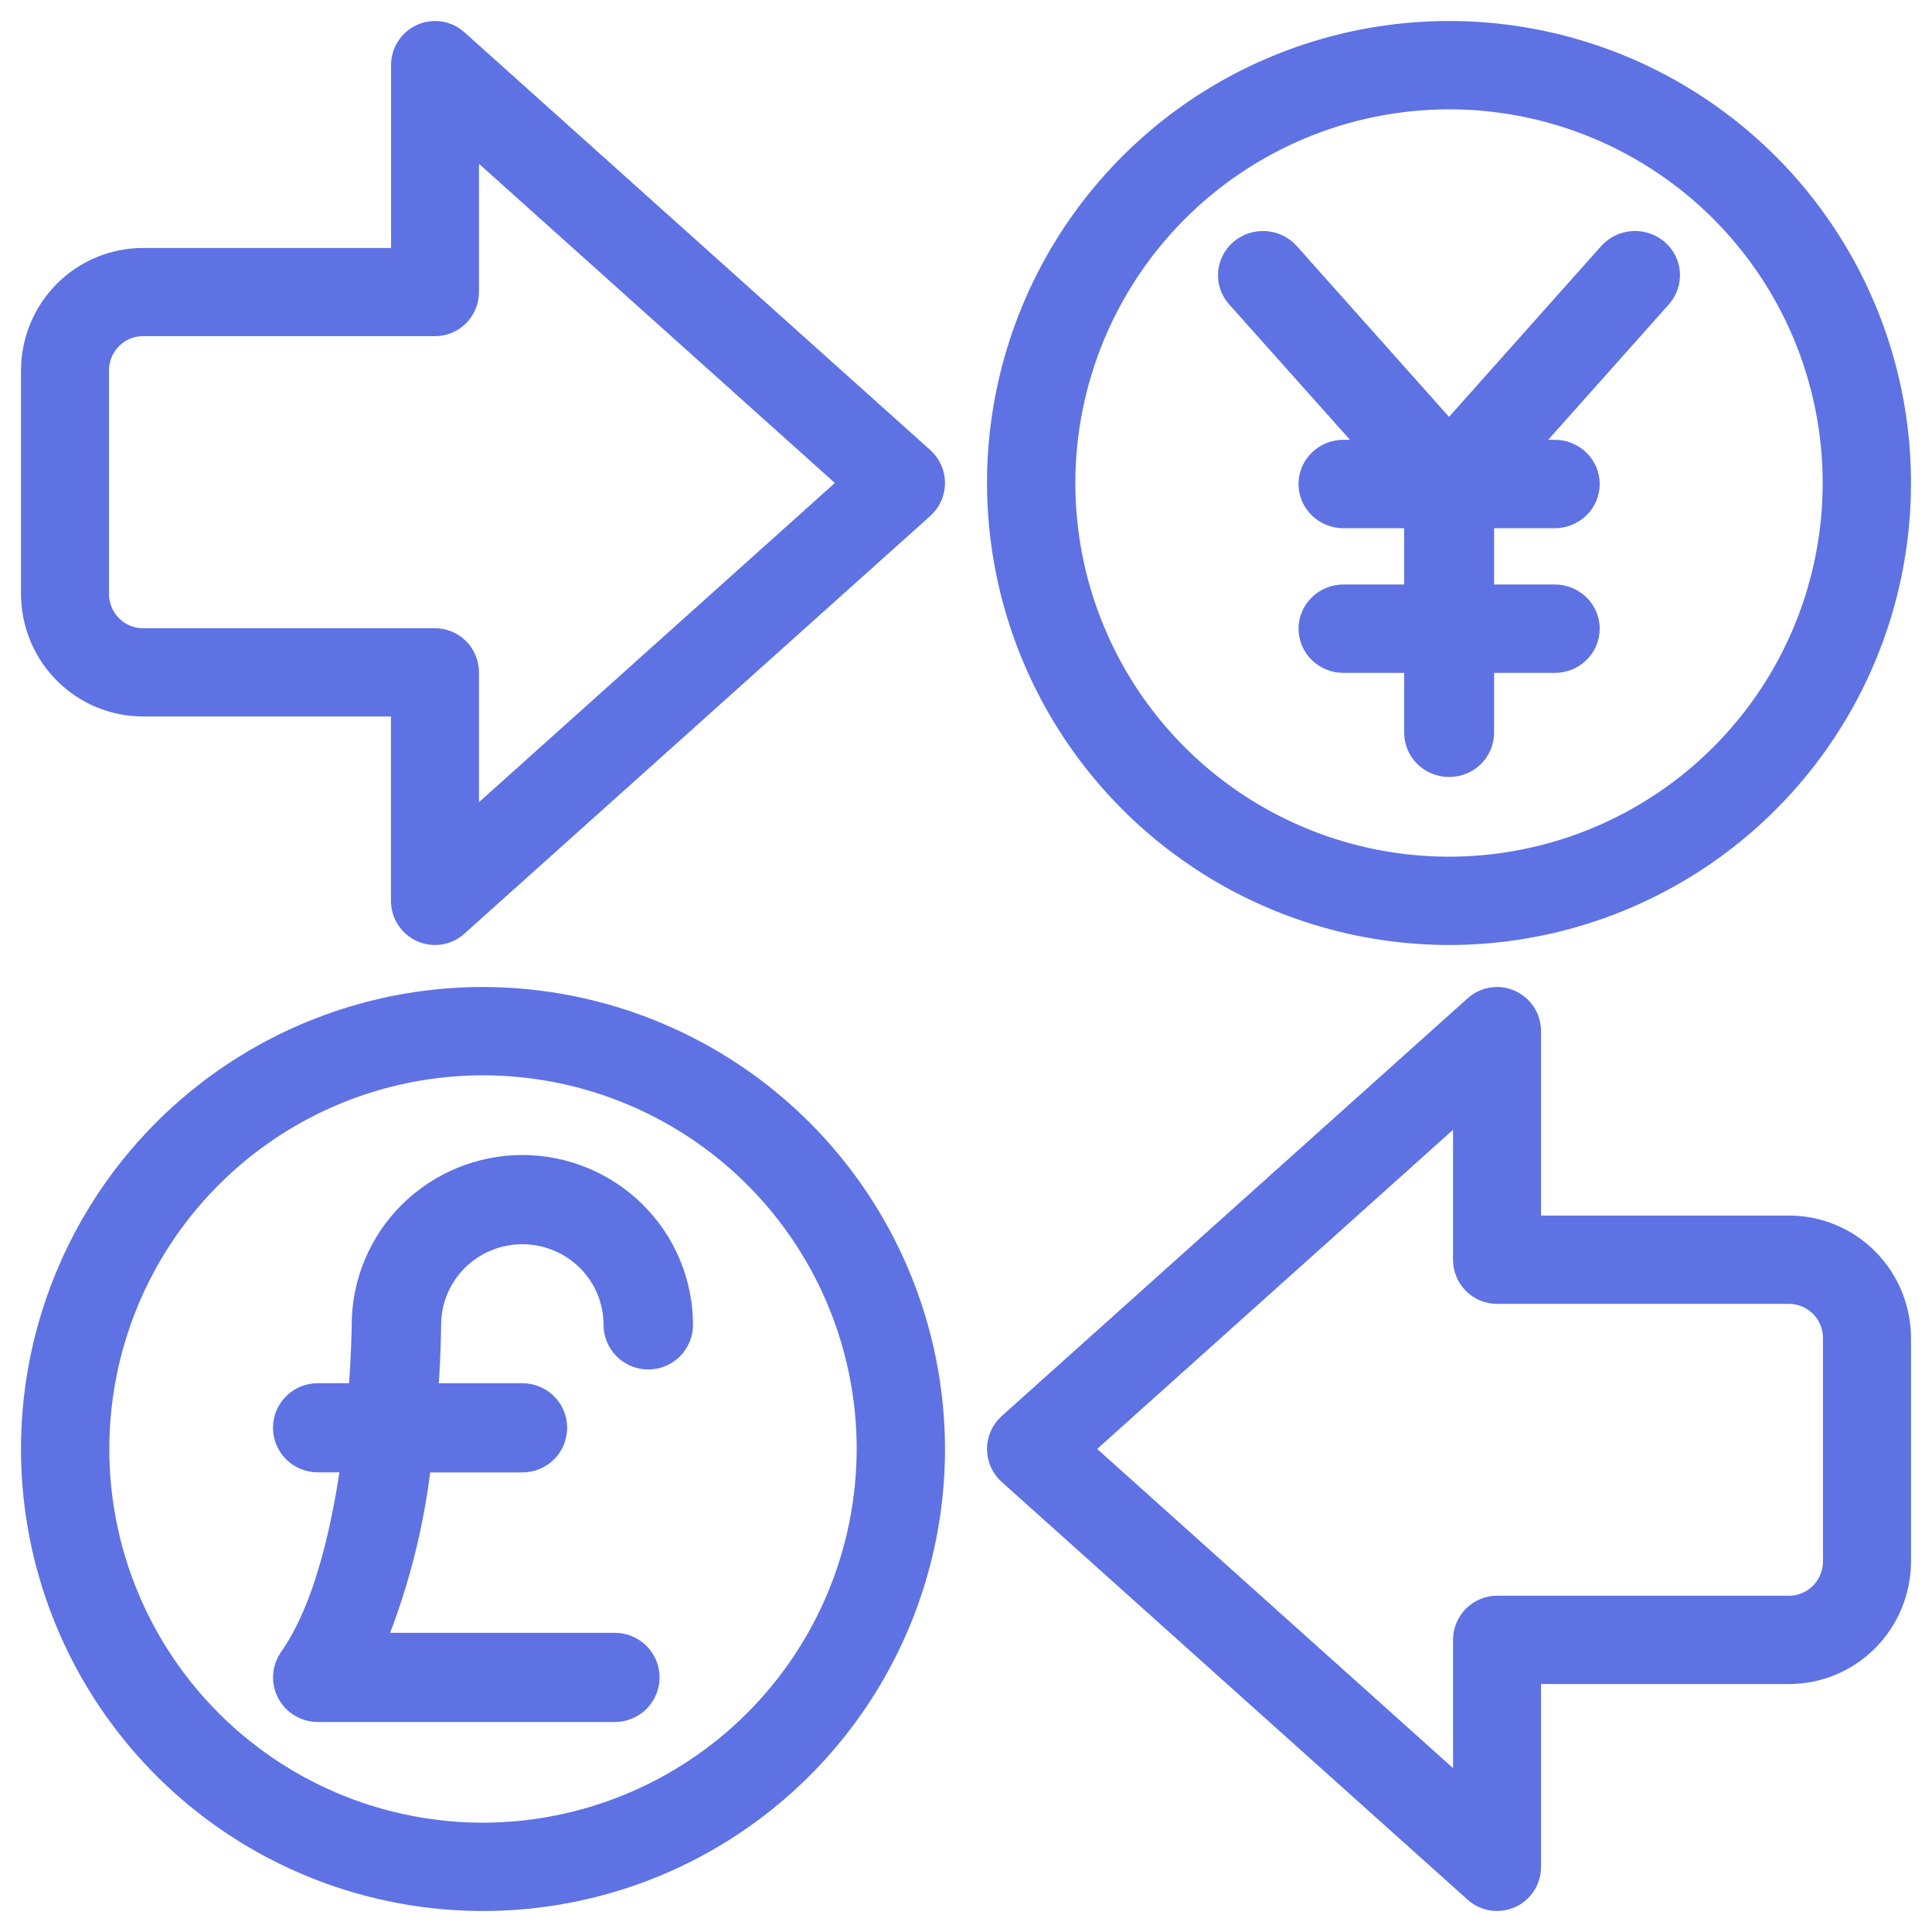
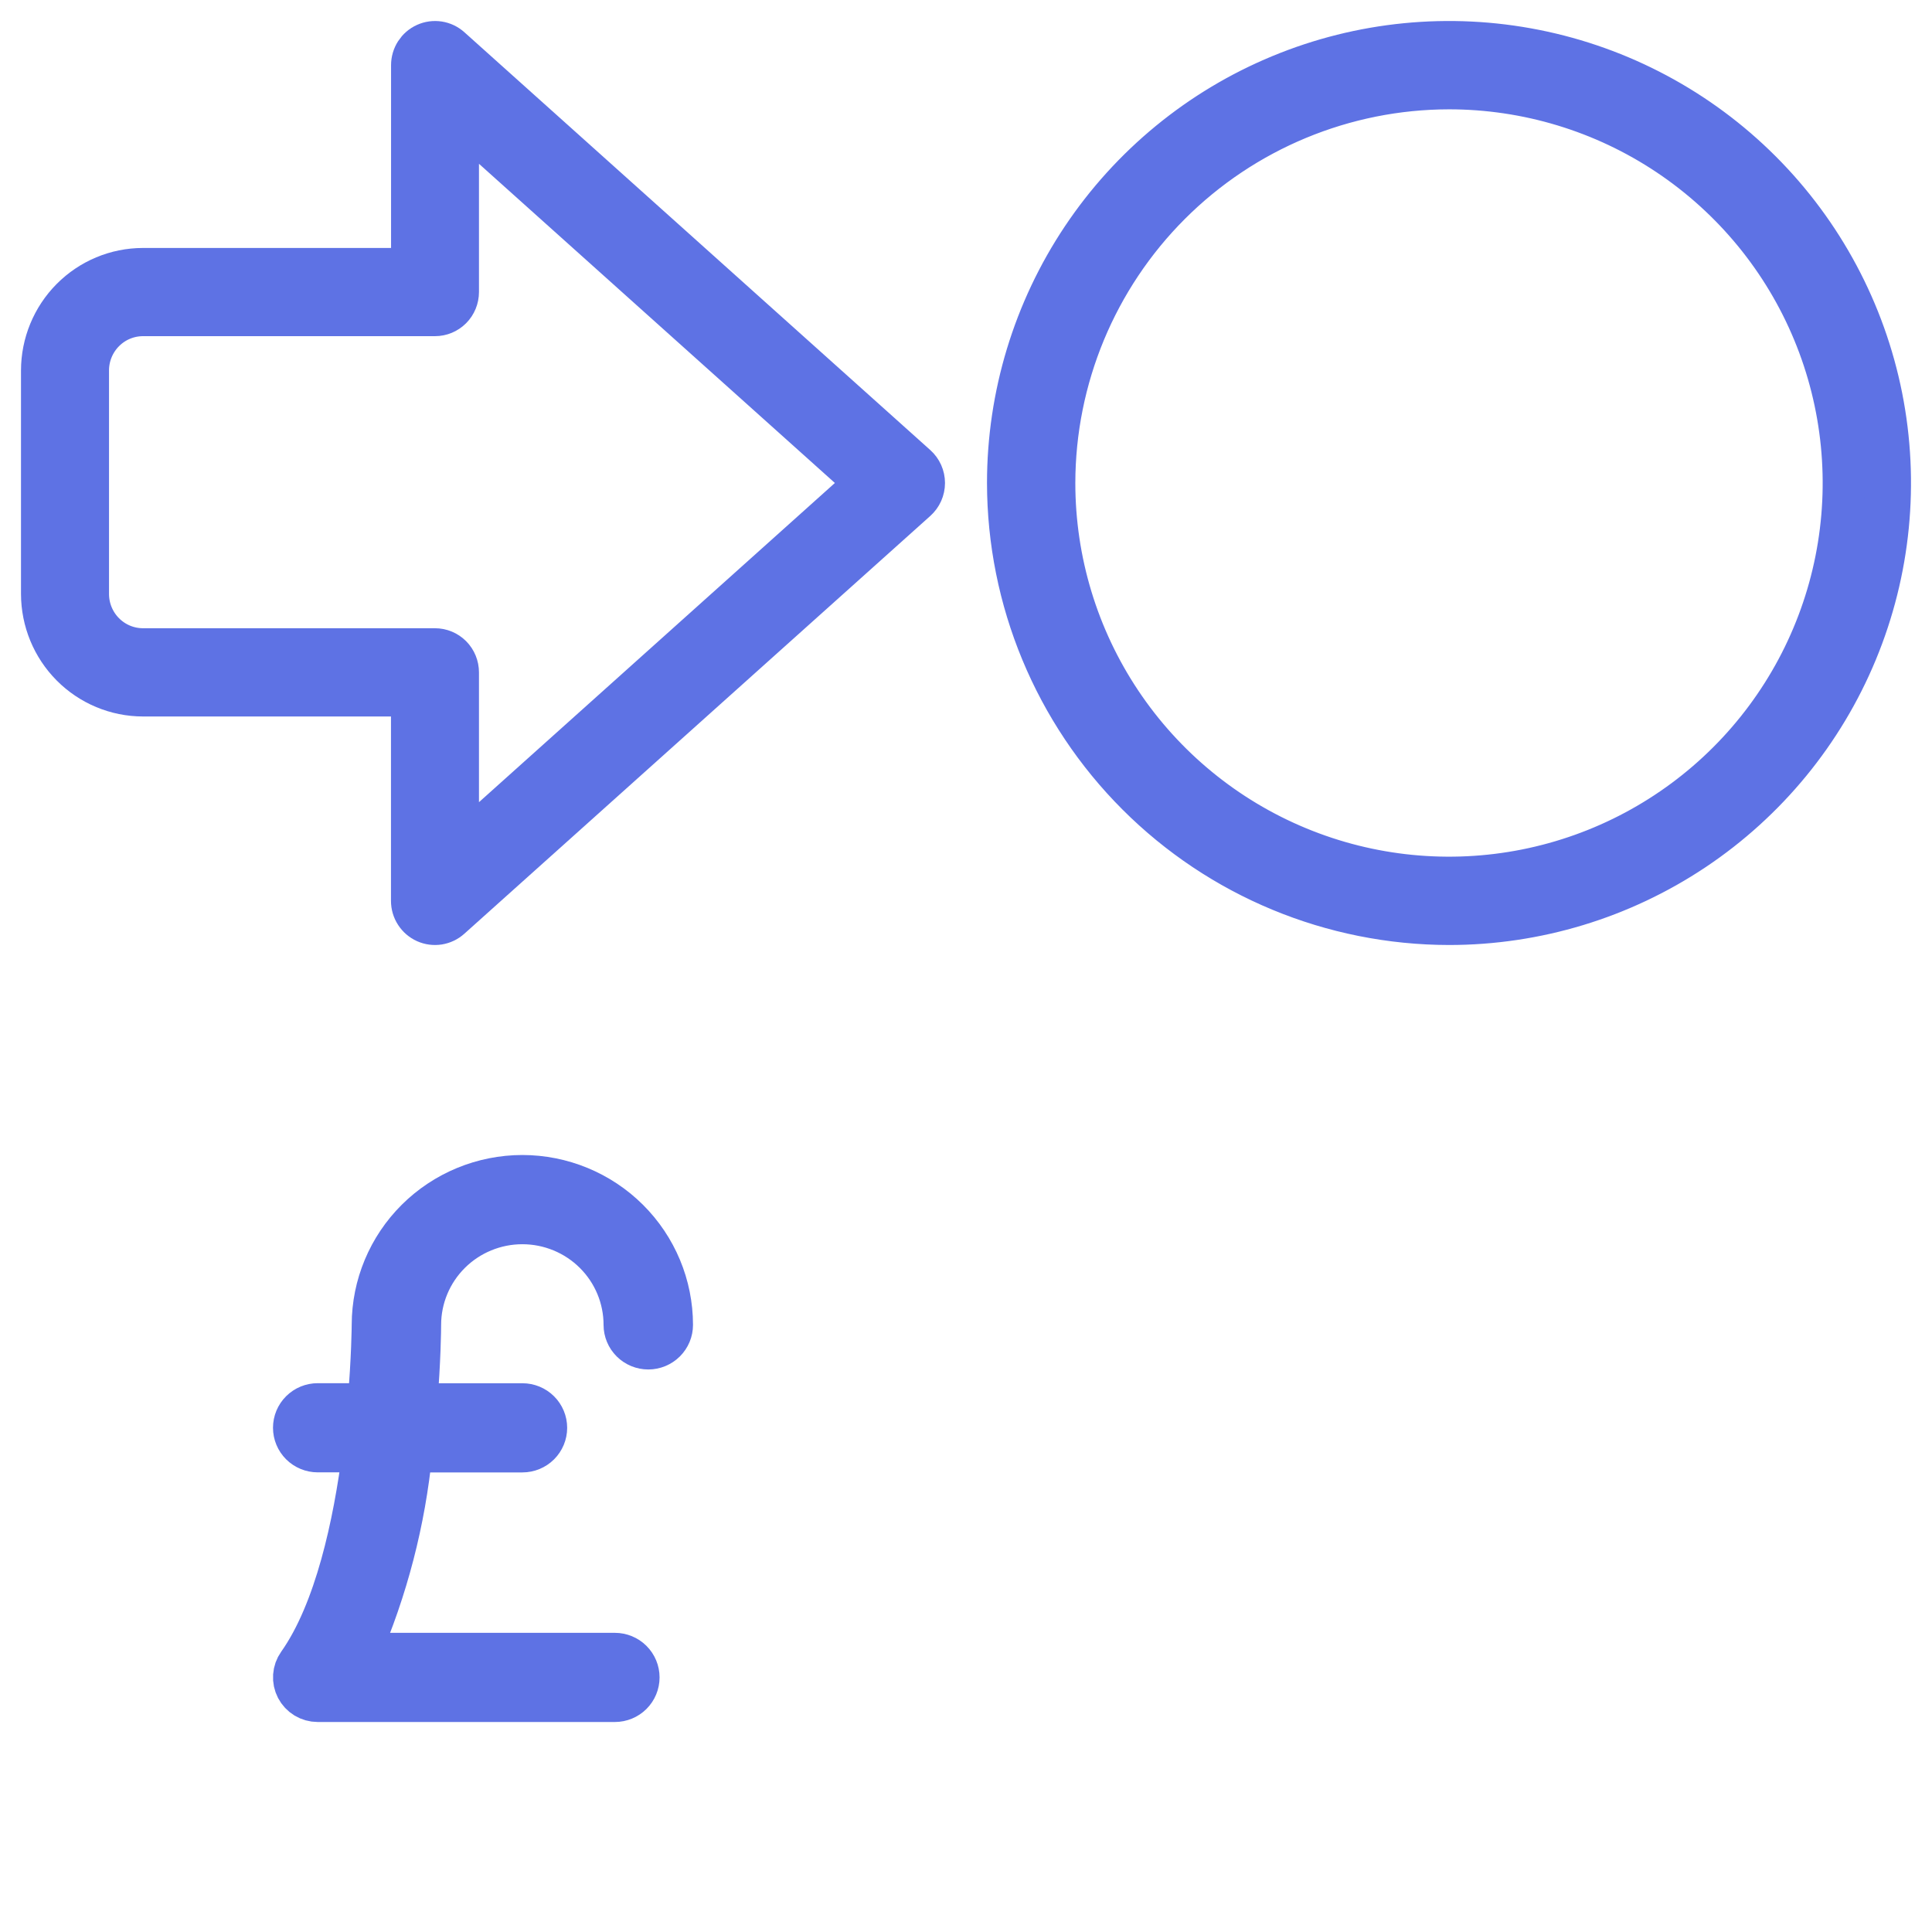
<svg xmlns="http://www.w3.org/2000/svg" width="92" height="92" viewBox="0 0 92 92" fill="none">
  <path d="M43.633 22.177L21.445 2.279C21.287 2.137 21.092 2.045 20.884 2.013C20.675 1.981 20.461 2.01 20.269 2.097C20.076 2.183 19.913 2.325 19.798 2.503C19.683 2.681 19.622 2.889 19.622 3.102V12.808H6.806C5.531 12.809 4.31 13.319 3.409 14.226C2.508 15.133 2.001 16.362 2 17.644V28.282C2.002 29.564 2.508 30.793 3.409 31.699C4.31 32.606 5.531 33.116 6.806 33.118H19.618V42.899C19.618 43.112 19.679 43.32 19.795 43.498C19.91 43.677 20.074 43.818 20.267 43.905C20.461 43.991 20.675 44.02 20.884 43.987C21.093 43.953 21.288 43.86 21.445 43.718L43.633 23.823C43.748 23.719 43.841 23.593 43.904 23.451C43.967 23.309 44 23.155 44 23C44 22.844 43.967 22.691 43.904 22.549C43.841 22.407 43.748 22.28 43.633 22.177ZM21.808 40.439V32.018C21.808 31.725 21.693 31.445 21.488 31.238C21.282 31.032 21.004 30.916 20.713 30.916H6.806C6.112 30.915 5.447 30.637 4.957 30.143C4.466 29.649 4.191 28.98 4.191 28.282V17.644C4.19 16.946 4.466 16.276 4.956 15.782C5.446 15.287 6.112 15.009 6.806 15.008H20.713C21.004 15.008 21.282 14.892 21.488 14.685C21.693 14.479 21.808 14.198 21.808 13.906V5.56L41.254 22.999L21.808 40.439Z" fill="#5E72E4" stroke="#5E72E4" stroke-width="2" />
-   <path d="M85.192 58.883H72.382V49.102C72.382 48.889 72.321 48.681 72.206 48.503C72.091 48.325 71.928 48.184 71.735 48.096C71.543 48.01 71.329 47.98 71.12 48.013C70.912 48.045 70.717 48.137 70.559 48.279L48.367 68.177C48.252 68.28 48.159 68.407 48.096 68.548C48.033 68.69 48 68.844 48 68.999C48 69.155 48.033 69.309 48.096 69.451C48.159 69.592 48.252 69.719 48.367 69.823L70.559 89.721C70.717 89.863 70.912 89.955 71.12 89.987C71.329 90.019 71.543 89.99 71.735 89.903C71.928 89.817 72.091 89.675 72.206 89.497C72.321 89.319 72.382 89.111 72.382 88.898V79.192H85.192C86.467 79.191 87.689 78.681 88.59 77.774C89.491 76.867 89.998 75.638 90 74.355V63.723C89.999 62.44 89.493 61.21 88.591 60.302C87.69 59.395 86.468 58.884 85.192 58.883ZM87.809 74.355C87.808 75.053 87.532 75.722 87.042 76.216C86.551 76.709 85.886 76.987 85.192 76.987H71.287C70.996 76.988 70.718 77.104 70.513 77.311C70.308 77.517 70.192 77.797 70.192 78.09V86.436L50.748 68.997L70.192 51.56V59.987C70.192 60.279 70.308 60.56 70.513 60.767C70.719 60.973 70.997 61.089 71.288 61.089H85.192C85.886 61.09 86.552 61.368 87.043 61.861C87.533 62.355 87.809 63.025 87.809 63.723V74.355Z" fill="#5E72E4" stroke="#5E72E4" stroke-width="2" />
  <path d="M69 44C73.153 44 77.213 42.768 80.667 40.461C84.12 38.153 86.812 34.874 88.401 31.036C89.991 27.199 90.407 22.977 89.597 18.903C88.786 14.829 86.786 11.088 83.849 8.151C80.912 5.214 77.171 3.214 73.097 2.404C69.023 1.593 64.801 2.009 60.964 3.599C57.126 5.188 53.847 7.88 51.539 11.333C49.232 14.787 48 18.847 48 23C48.007 28.568 50.221 33.905 54.158 37.842C58.095 41.779 63.432 43.993 69 44ZM69 4.206C72.717 4.206 76.351 5.308 79.441 7.373C82.532 9.439 84.941 12.374 86.363 15.808C87.786 19.242 88.158 23.021 87.433 26.666C86.708 30.312 84.918 33.661 82.289 36.289C79.661 38.918 76.312 40.708 72.666 41.433C69.021 42.158 65.242 41.786 61.808 40.363C58.374 38.941 55.438 36.532 53.373 33.441C51.308 30.351 50.206 26.717 50.206 23C50.212 18.017 52.194 13.24 55.717 9.717C59.24 6.194 64.017 4.212 69 4.206Z" fill="#5E72E4" stroke="#5E72E4" stroke-width="2" />
-   <path d="M66.517 21.943H63.973C63.671 21.943 63.381 22.06 63.167 22.267C62.953 22.474 62.833 22.755 62.833 23.048C62.833 23.341 62.953 23.622 63.167 23.829C63.381 24.037 63.671 24.153 63.973 24.153H67.864V28.833H63.975C63.673 28.833 63.383 28.95 63.169 29.157C62.955 29.364 62.835 29.645 62.835 29.938C62.835 30.231 62.955 30.512 63.169 30.719C63.383 30.927 63.673 31.043 63.975 31.043H67.866V34.895C67.866 35.188 67.986 35.469 68.2 35.676C68.414 35.884 68.704 36 69.007 36C69.309 36 69.599 35.884 69.813 35.676C70.027 35.469 70.147 35.188 70.147 34.895V31.043H74.037C74.339 31.043 74.629 30.927 74.843 30.719C75.057 30.512 75.177 30.231 75.177 29.938C75.177 29.645 75.057 29.364 74.843 29.157C74.629 28.95 74.339 28.833 74.037 28.833H70.147V24.153H74.037C74.339 24.153 74.629 24.037 74.843 23.829C75.057 23.622 75.177 23.341 75.177 23.048C75.177 22.755 75.057 22.474 74.843 22.267C74.629 22.06 74.339 21.943 74.037 21.943H71.493L78.723 13.828C78.921 13.606 79.019 13.317 78.997 13.024C78.974 12.732 78.833 12.46 78.604 12.268C78.374 12.077 78.076 11.981 77.774 12.003C77.472 12.025 77.191 12.162 76.993 12.384L69.001 21.354L61.007 12.384C60.909 12.274 60.789 12.184 60.655 12.118C60.522 12.053 60.376 12.014 60.226 12.003C60.077 11.992 59.926 12.01 59.784 12.056C59.642 12.101 59.51 12.173 59.396 12.268C59.283 12.363 59.19 12.479 59.122 12.608C59.055 12.738 59.014 12.879 59.003 13.024C58.992 13.169 59.011 13.315 59.057 13.452C59.104 13.59 59.179 13.718 59.277 13.828L66.517 21.943Z" fill="#5E72E4" stroke="#5E72E4" stroke-width="2" />
-   <path d="M23 48C18.847 48 14.787 49.232 11.333 51.539C7.88 53.846 5.188 57.126 3.599 60.963C2.009 64.801 1.593 69.023 2.403 73.097C3.214 77.17 5.214 80.912 8.15 83.849C11.087 86.786 14.829 88.786 18.902 89.596C22.976 90.407 27.198 89.991 31.036 88.402C34.873 86.812 38.153 84.121 40.46 80.668C42.768 77.214 44 73.154 44 69.001C43.994 63.433 41.779 58.095 37.842 54.158C33.906 50.221 28.568 48.007 23 48ZM23 87.794C19.283 87.794 15.649 86.692 12.559 84.627C9.468 82.561 7.059 79.626 5.637 76.192C4.214 72.758 3.842 68.979 4.567 65.334C5.292 61.688 7.082 58.339 9.711 55.711C12.339 53.082 15.688 51.292 19.334 50.567C22.979 49.842 26.758 50.214 30.192 51.637C33.626 53.059 36.562 55.468 38.627 58.559C40.692 61.649 41.794 65.283 41.794 69C41.788 73.983 39.807 78.76 36.283 82.284C32.76 85.807 27.983 87.788 23 87.794Z" fill="#5E72E4" stroke="#5E72E4" stroke-width="2" />
  <path d="M24.875 56C22.986 56.002 21.175 56.748 19.839 58.076C18.503 59.404 17.751 61.205 17.748 63.083C17.748 63.124 17.737 64.679 17.547 66.866H15.129C14.83 66.866 14.543 66.984 14.331 67.195C14.119 67.405 14 67.691 14 67.989C14 68.286 14.119 68.572 14.331 68.783C14.543 68.993 14.83 69.112 15.129 69.112H17.311C16.869 72.575 15.983 76.72 14.207 79.23C14.087 79.398 14.017 79.595 14.003 79.801C13.989 80.006 14.032 80.211 14.127 80.394C14.222 80.576 14.366 80.73 14.543 80.837C14.72 80.943 14.922 81 15.129 81H29.279C29.579 81 29.866 80.882 30.078 80.671C30.289 80.46 30.408 80.175 30.408 79.877C30.408 79.579 30.289 79.293 30.078 79.083C29.866 78.872 29.579 78.754 29.279 78.754H17.09C18.422 75.689 19.265 72.437 19.591 69.115H24.879C25.178 69.115 25.465 68.996 25.677 68.786C25.889 68.575 26.008 68.289 26.008 67.992C26.008 67.694 25.889 67.408 25.677 67.198C25.465 66.987 25.178 66.869 24.879 66.869H19.819C19.994 64.765 20.006 63.262 20.006 63.09C20.006 61.806 20.519 60.575 21.432 59.667C22.345 58.759 23.583 58.249 24.874 58.249C26.165 58.249 27.403 58.759 28.316 59.667C29.229 60.575 29.741 61.806 29.741 63.09C29.741 63.388 29.86 63.673 30.072 63.884C30.284 64.094 30.571 64.213 30.871 64.213C31.17 64.213 31.457 64.094 31.669 63.884C31.881 63.673 32 63.388 32 63.09C31.999 61.211 31.248 59.409 29.912 58.079C28.576 56.75 26.764 56.002 24.875 56Z" fill="#5E72E4" stroke="#5E72E4" stroke-width="2" />
</svg>